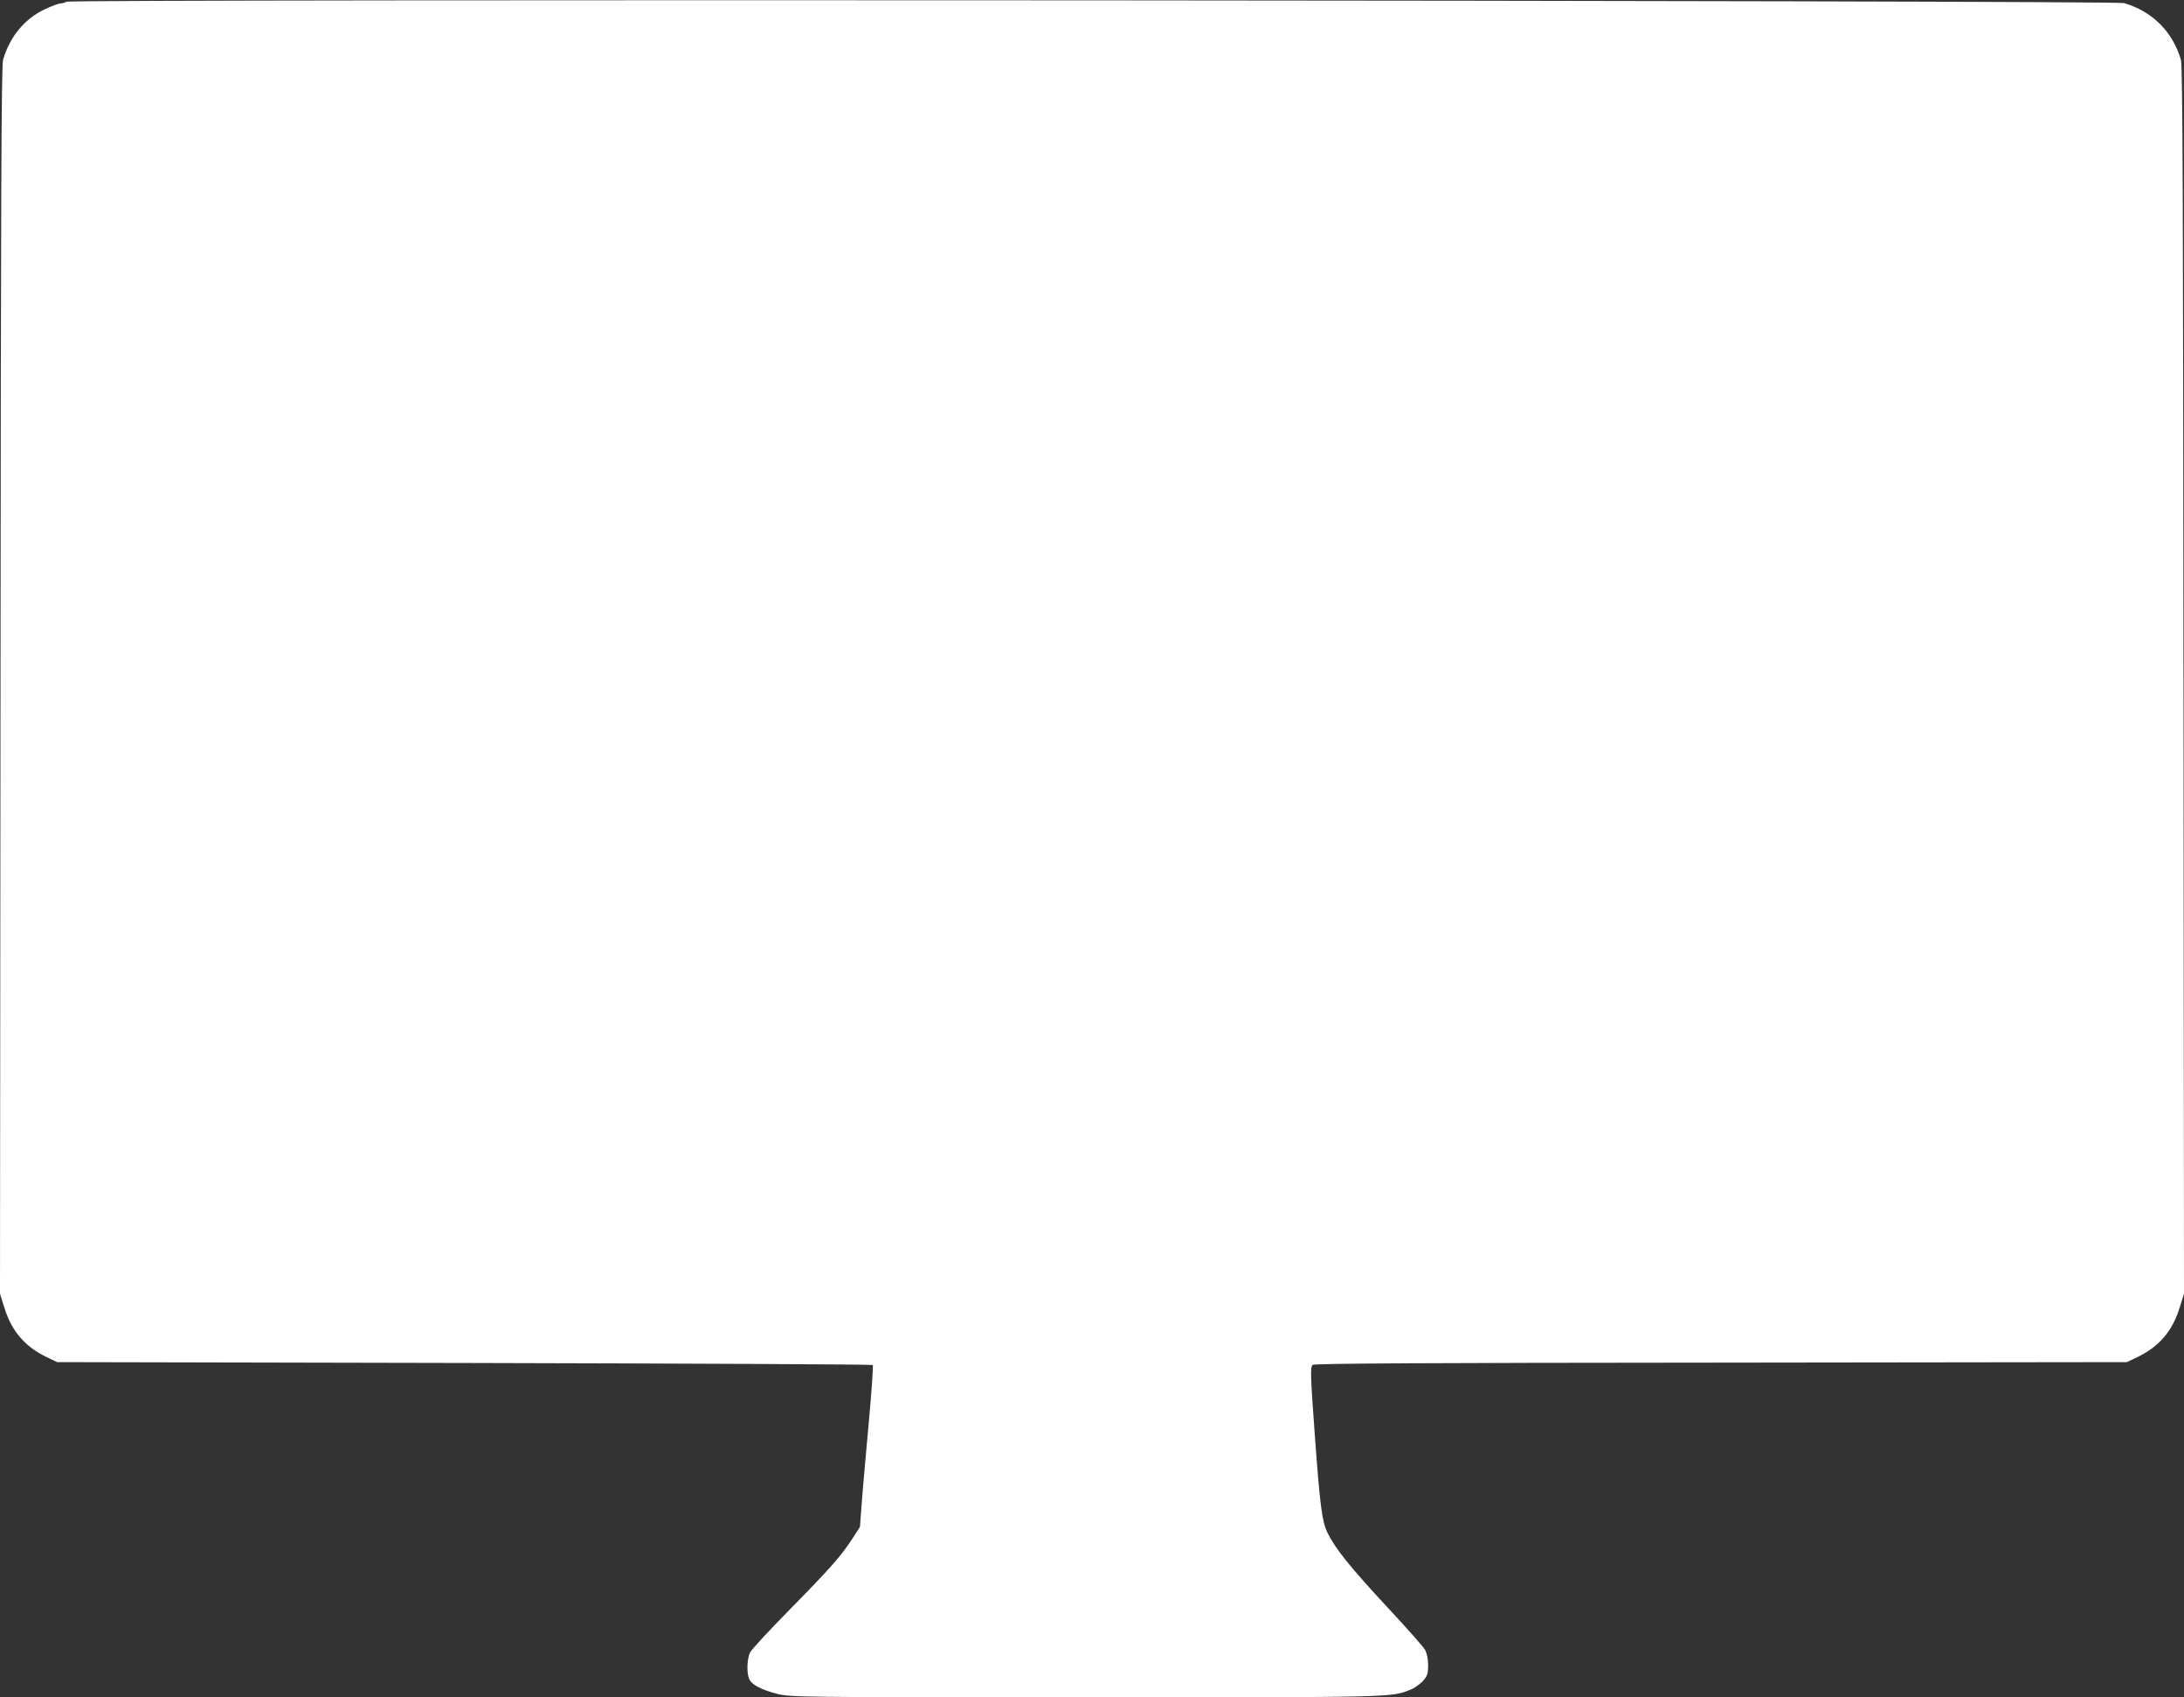
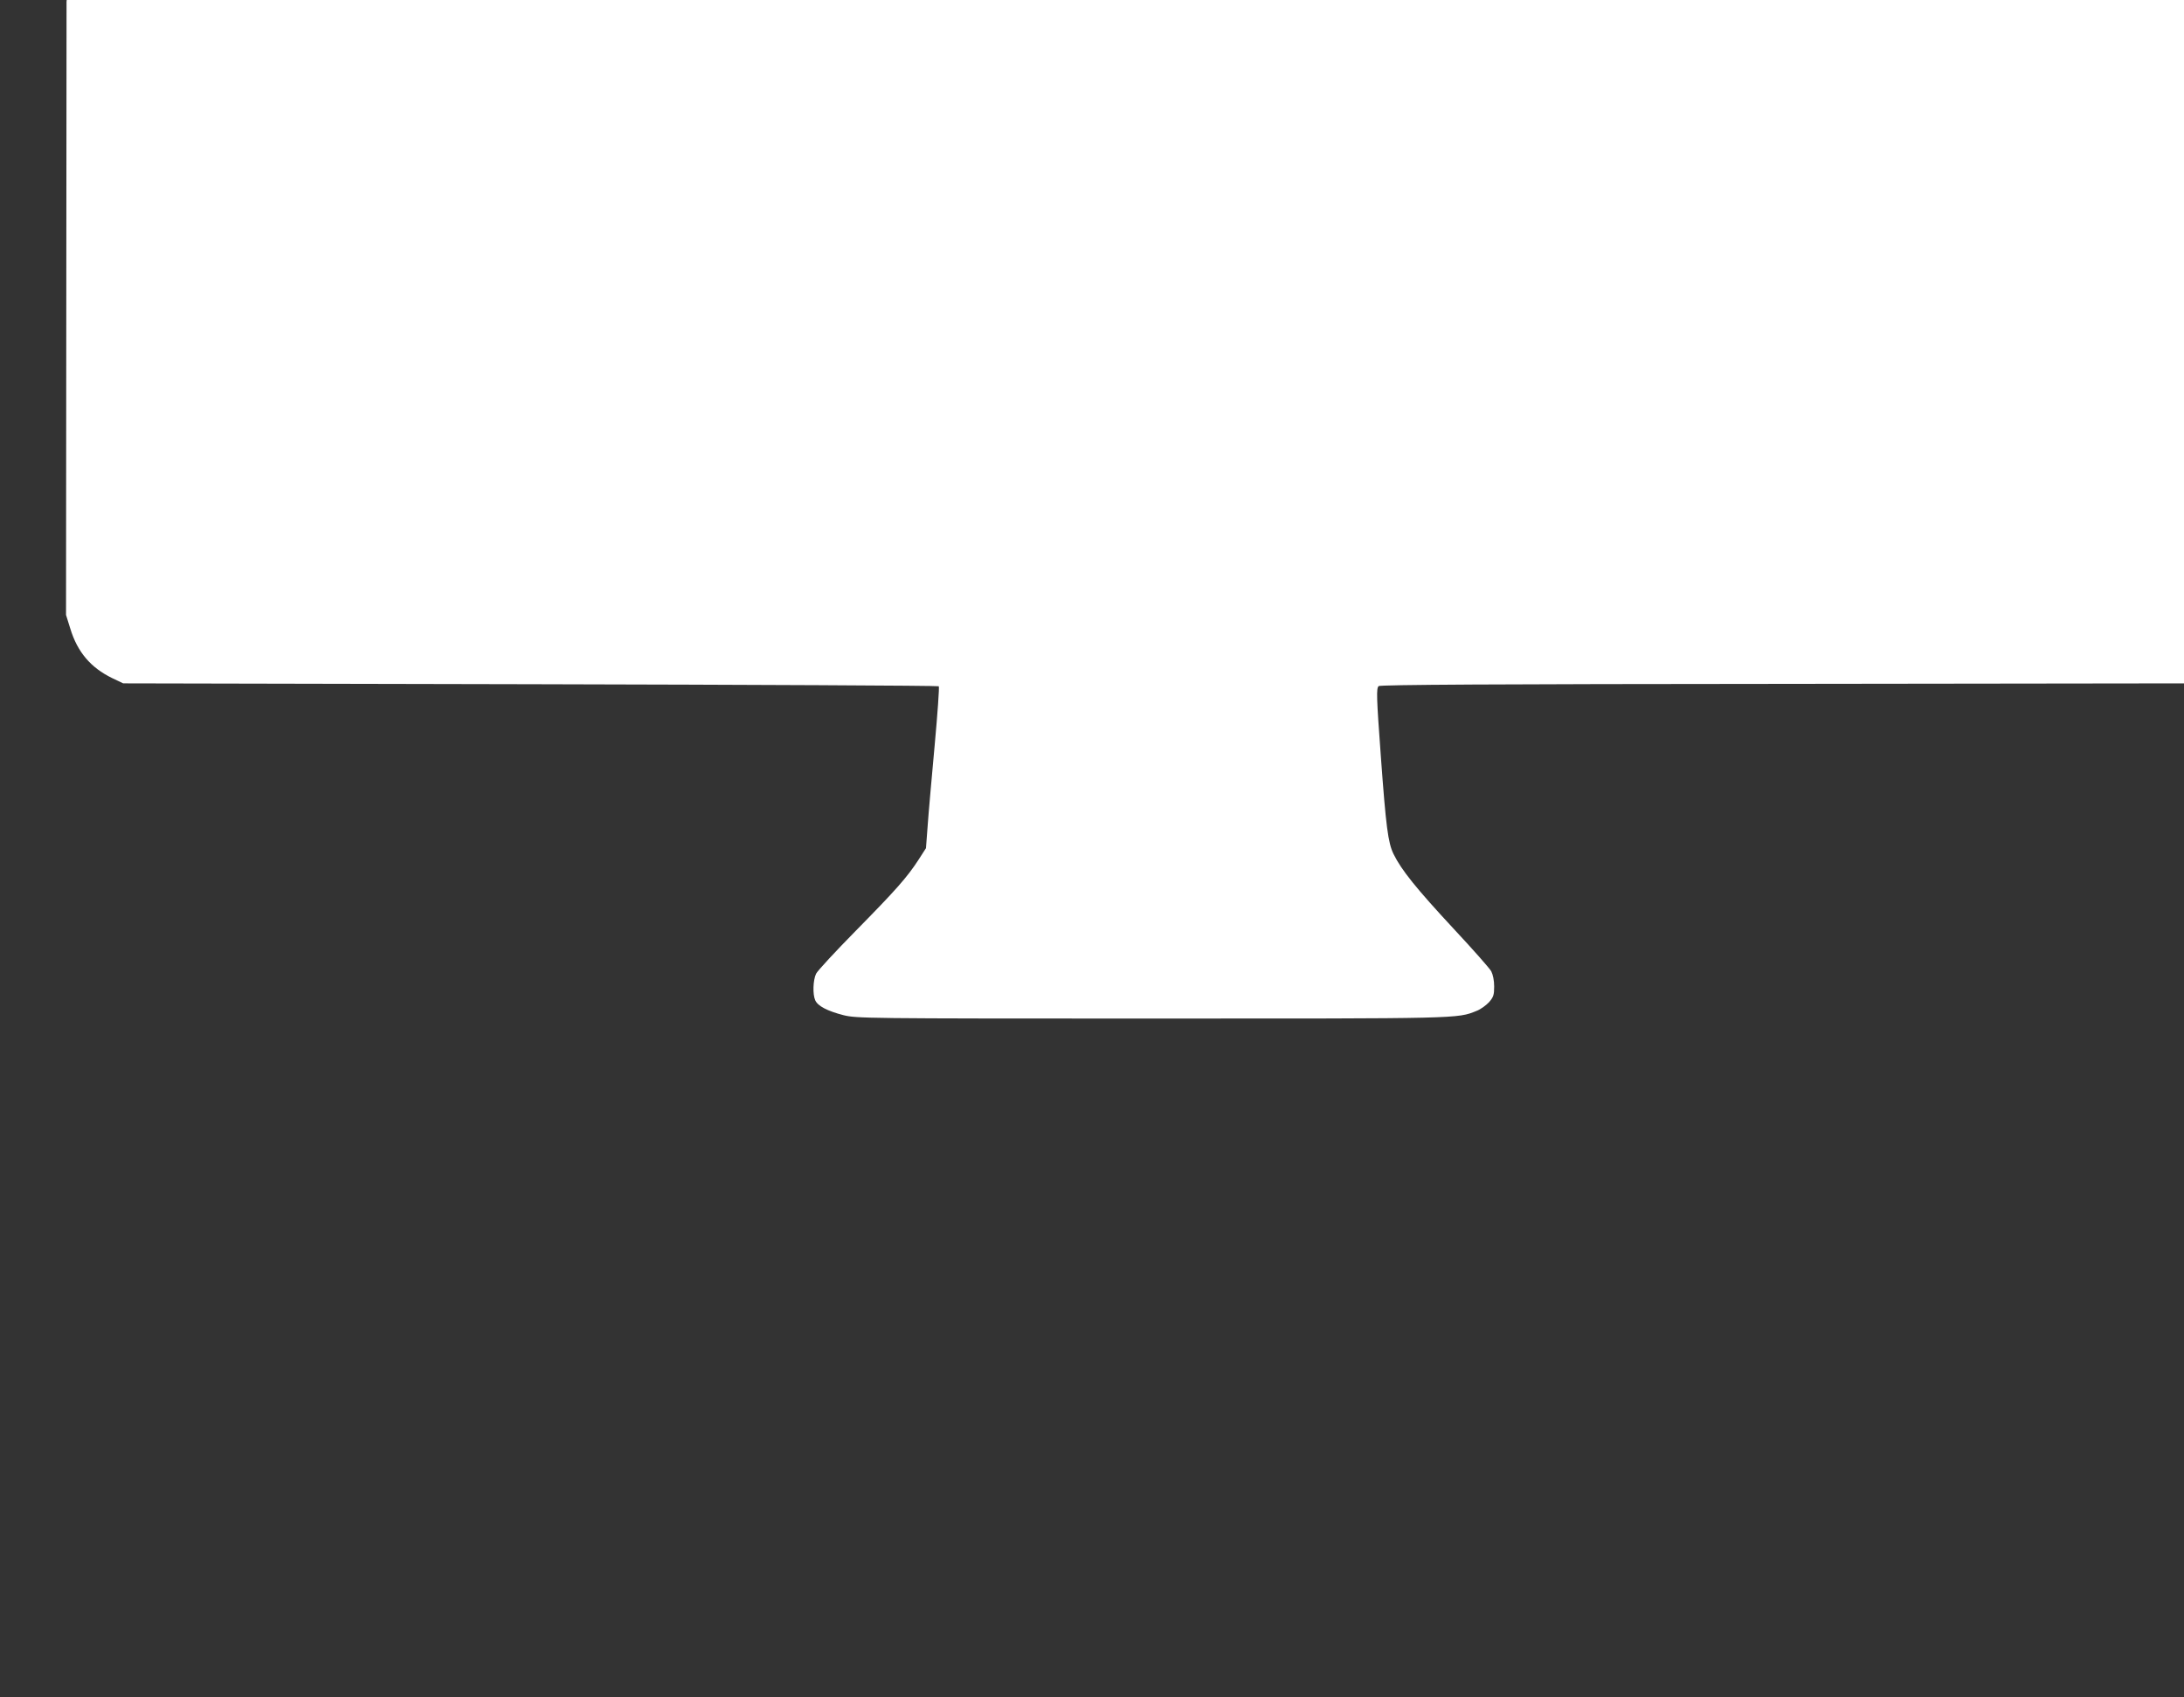
<svg xmlns="http://www.w3.org/2000/svg" version="1.0" width="1280pt" height="995pt" viewBox="0 0 1280 995" preserveAspectRatio="xMidYMid meet">
  <rect x="0" y="0" width="1280" height="995" fill="#333333" stroke="none" />
  <g transform="translate(0,995) scale(0.1,-0.1)" fill="#ffffff" stroke="none">
-     <path d="M390 9940 c-8 -5 -24 -10 -35 -10 -11 0 -53 -16 -94 -35 -119 -57 -204 -161 -243 -296 -10 -35 -13 -777 -15 -3638 l-3 -3595 25 -80 c42 -138 120 -229 245 -290 l65 -31 2387 -5 c1312 -3 2389 -8 2393 -12 4 -4 -7 -159 -24 -345 -17 -186 -36 -398 -41 -471 l-10 -133 -43 -67 c-68 -105 -135 -180 -368 -417 -119 -121 -224 -234 -233 -252 -18 -37 -21 -121 -5 -156 15 -34 72 -63 165 -87 77 -19 119 -20 1801 -20 1823 0 1796 -1 1910 45 24 9 56 33 73 51 26 30 30 43 30 92 0 36 -7 69 -17 89 -10 18 -109 130 -221 250 -219 236 -306 344 -352 438 -32 66 -44 159 -74 570 -26 352 -27 401 -13 414 10 8 665 12 2393 13 l2379 3 65 31 c125 61 203 152 245 290 l25 80 -3 3595 c-2 2861 -5 3603 -15 3638 -48 165 -168 285 -334 333 -55 16 -12034 24 -12058 8z" />
+     <path d="M390 9940 l-3 -3595 25 -80 c42 -138 120 -229 245 -290 l65 -31 2387 -5 c1312 -3 2389 -8 2393 -12 4 -4 -7 -159 -24 -345 -17 -186 -36 -398 -41 -471 l-10 -133 -43 -67 c-68 -105 -135 -180 -368 -417 -119 -121 -224 -234 -233 -252 -18 -37 -21 -121 -5 -156 15 -34 72 -63 165 -87 77 -19 119 -20 1801 -20 1823 0 1796 -1 1910 45 24 9 56 33 73 51 26 30 30 43 30 92 0 36 -7 69 -17 89 -10 18 -109 130 -221 250 -219 236 -306 344 -352 438 -32 66 -44 159 -74 570 -26 352 -27 401 -13 414 10 8 665 12 2393 13 l2379 3 65 31 c125 61 203 152 245 290 l25 80 -3 3595 c-2 2861 -5 3603 -15 3638 -48 165 -168 285 -334 333 -55 16 -12034 24 -12058 8z" />
  </g>
</svg>